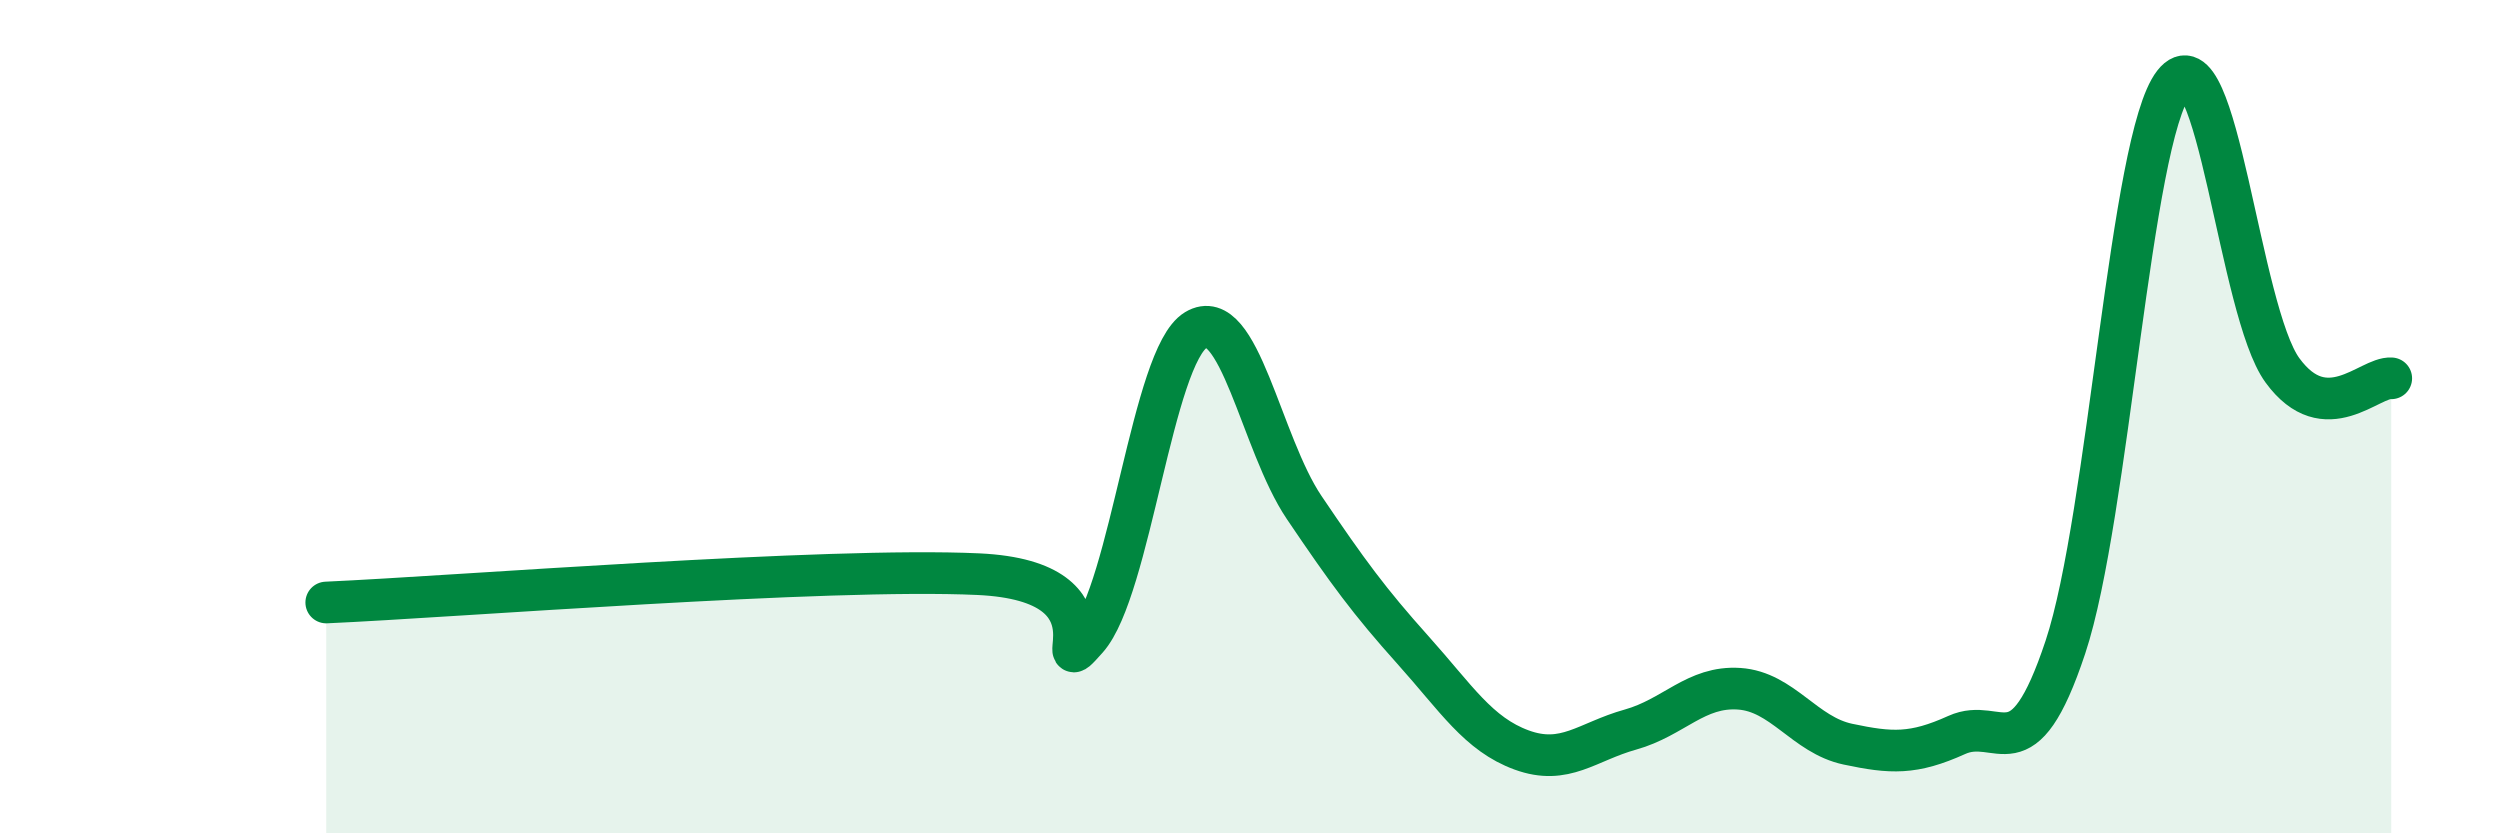
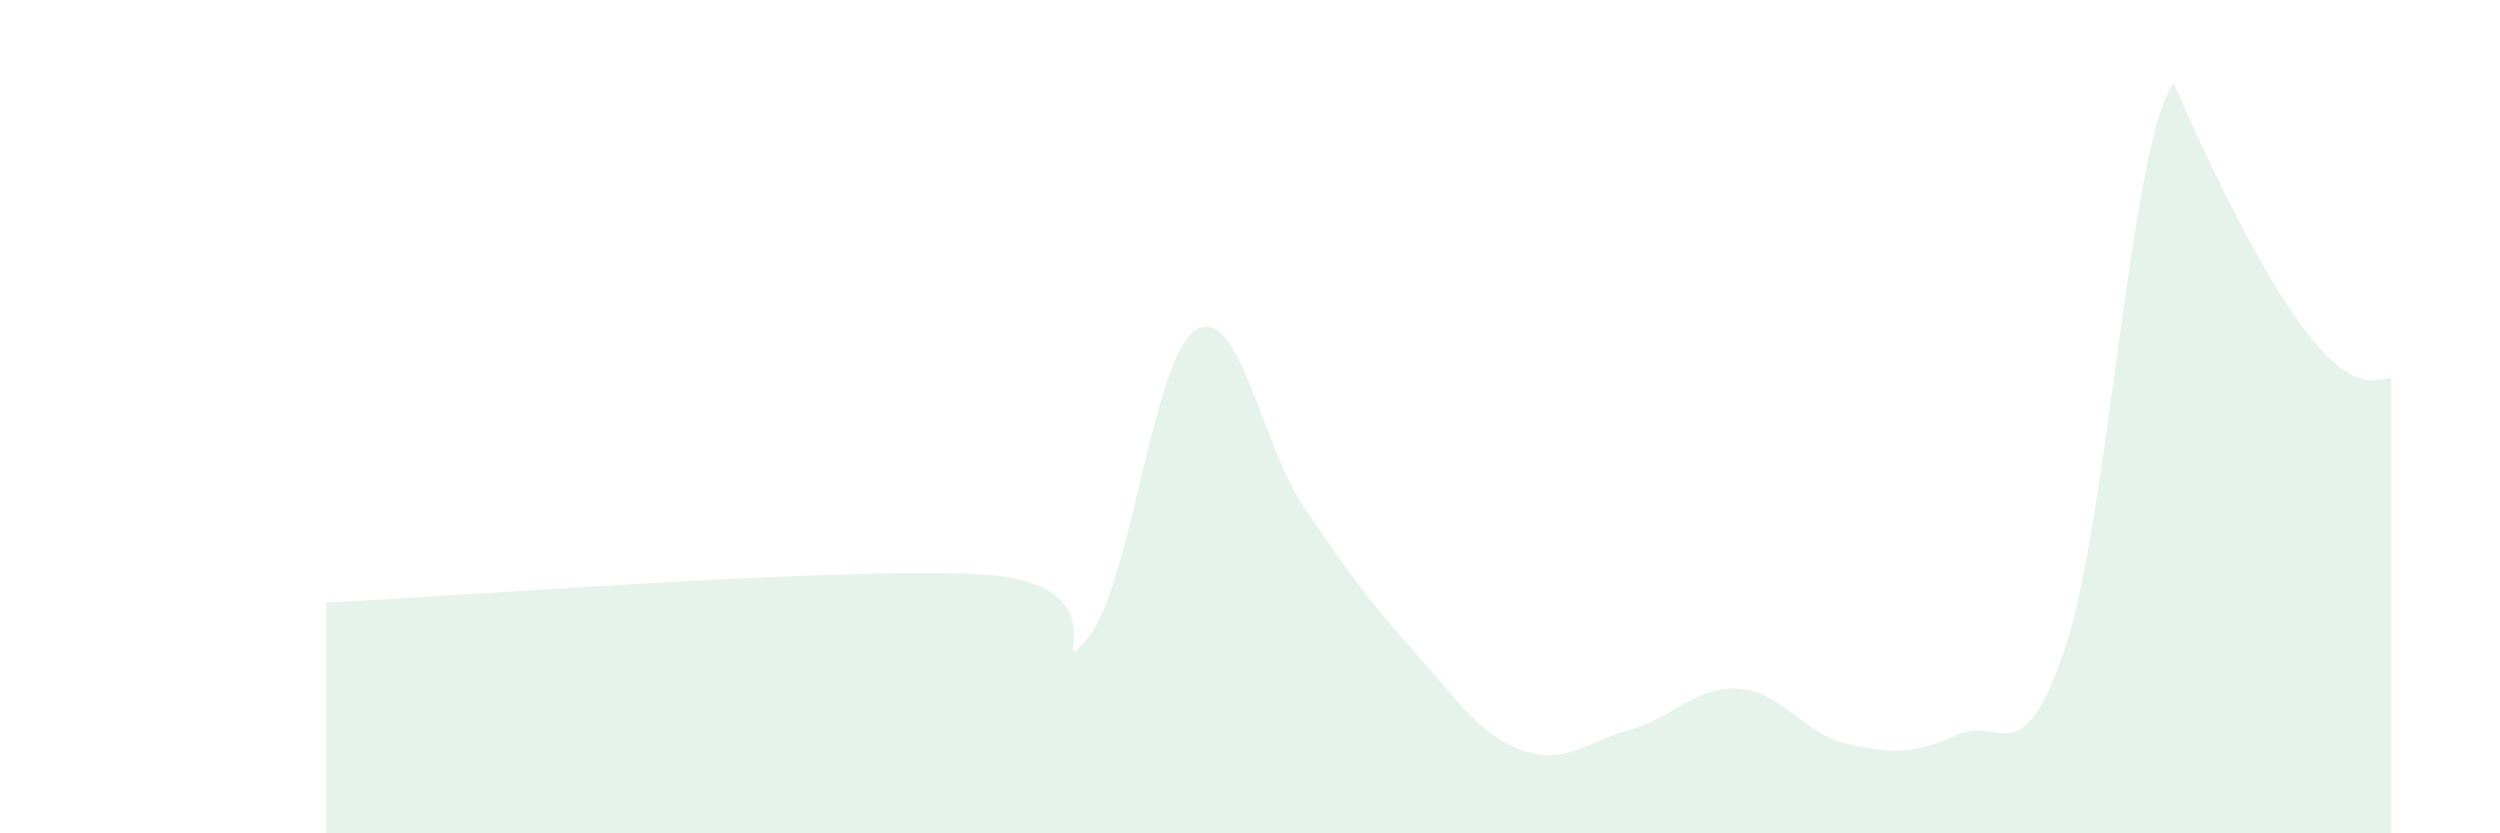
<svg xmlns="http://www.w3.org/2000/svg" width="60" height="20" viewBox="0 0 60 20">
-   <path d="M 7.83,14.46 C 10.96,14.32 19.83,13.61 23.48,13.78 C 27.13,13.95 25.05,16.5 26.09,15.33 C 27.13,14.16 27.66,8.55 28.7,7.92 C 29.74,7.29 30.26,10.64 31.3,12.18 C 32.34,13.72 32.87,14.44 33.91,15.6 C 34.95,16.76 35.48,17.62 36.52,18 C 37.56,18.38 38.09,17.8 39.13,17.51 C 40.17,17.22 40.7,16.46 41.74,16.53 C 42.78,16.6 43.31,17.64 44.35,17.86 C 45.39,18.08 45.92,18.11 46.96,17.64 C 48,17.17 48.53,18.66 49.57,15.53 C 50.61,12.4 51.13,3.33 52.17,2 C 53.21,0.67 53.74,7.47 54.78,8.89 C 55.82,10.31 56.87,9.04 57.39,9.08L57.39 20L7.83 20Z" fill="#008740" opacity="0.1" stroke-linecap="round" stroke-linejoin="round" />
-   <path d="M 7.83,14.46 C 10.96,14.32 19.83,13.61 23.48,13.78 C 27.13,13.95 25.05,16.5 26.09,15.33 C 27.13,14.16 27.66,8.55 28.7,7.92 C 29.74,7.29 30.26,10.64 31.3,12.18 C 32.34,13.72 32.87,14.44 33.91,15.6 C 34.95,16.76 35.48,17.62 36.52,18 C 37.56,18.38 38.09,17.8 39.13,17.51 C 40.17,17.22 40.7,16.46 41.74,16.53 C 42.78,16.6 43.31,17.64 44.35,17.86 C 45.39,18.08 45.92,18.11 46.96,17.64 C 48,17.17 48.53,18.66 49.57,15.53 C 50.61,12.4 51.13,3.33 52.17,2 C 53.21,0.67 53.74,7.47 54.78,8.89 C 55.82,10.31 56.87,9.04 57.39,9.08" stroke="#008740" stroke-width="1" fill="none" stroke-linecap="round" stroke-linejoin="round" />
+   <path d="M 7.83,14.46 C 10.96,14.32 19.83,13.61 23.48,13.78 C 27.13,13.95 25.05,16.5 26.09,15.33 C 27.13,14.16 27.66,8.55 28.7,7.92 C 29.74,7.29 30.26,10.64 31.3,12.18 C 32.34,13.72 32.87,14.44 33.91,15.6 C 34.95,16.76 35.48,17.62 36.52,18 C 37.56,18.38 38.09,17.8 39.13,17.51 C 40.17,17.22 40.7,16.46 41.74,16.53 C 42.78,16.6 43.31,17.64 44.35,17.86 C 45.39,18.08 45.92,18.11 46.96,17.64 C 48,17.17 48.53,18.66 49.57,15.53 C 50.61,12.4 51.13,3.33 52.17,2 C 55.82,10.31 56.87,9.04 57.39,9.08L57.39 20L7.83 20Z" fill="#008740" opacity="0.1" stroke-linecap="round" stroke-linejoin="round" />
</svg>